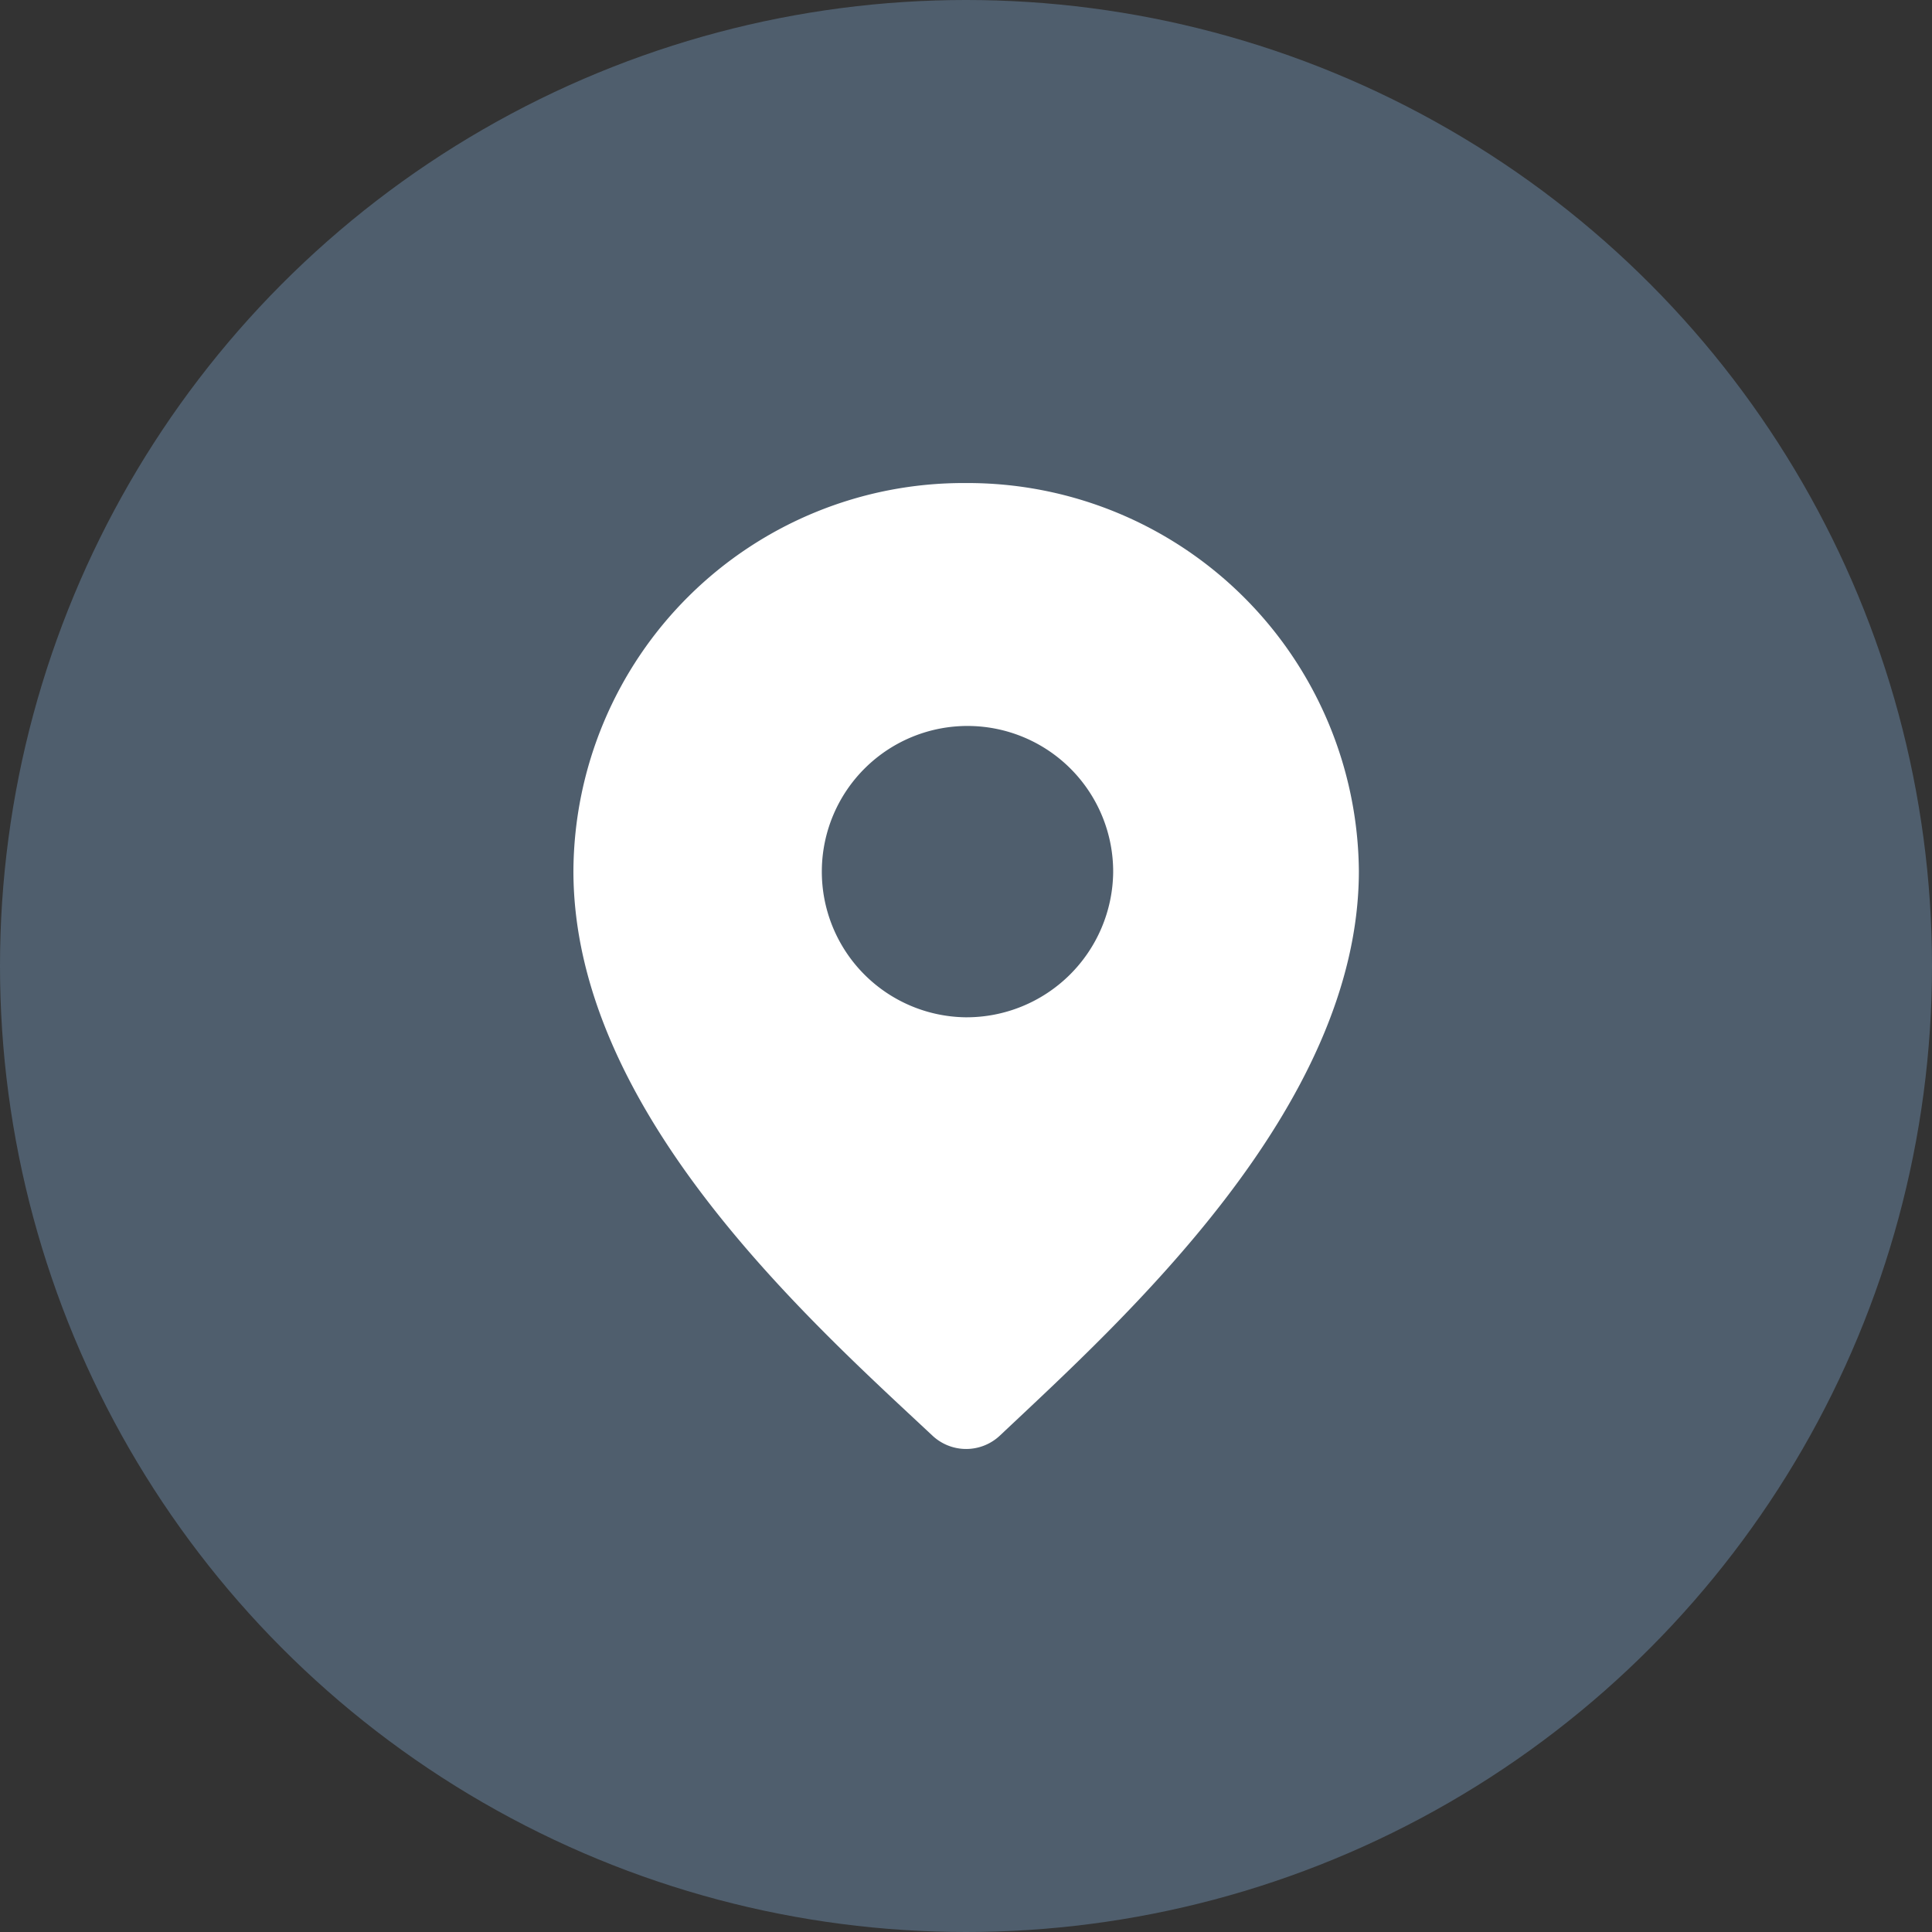
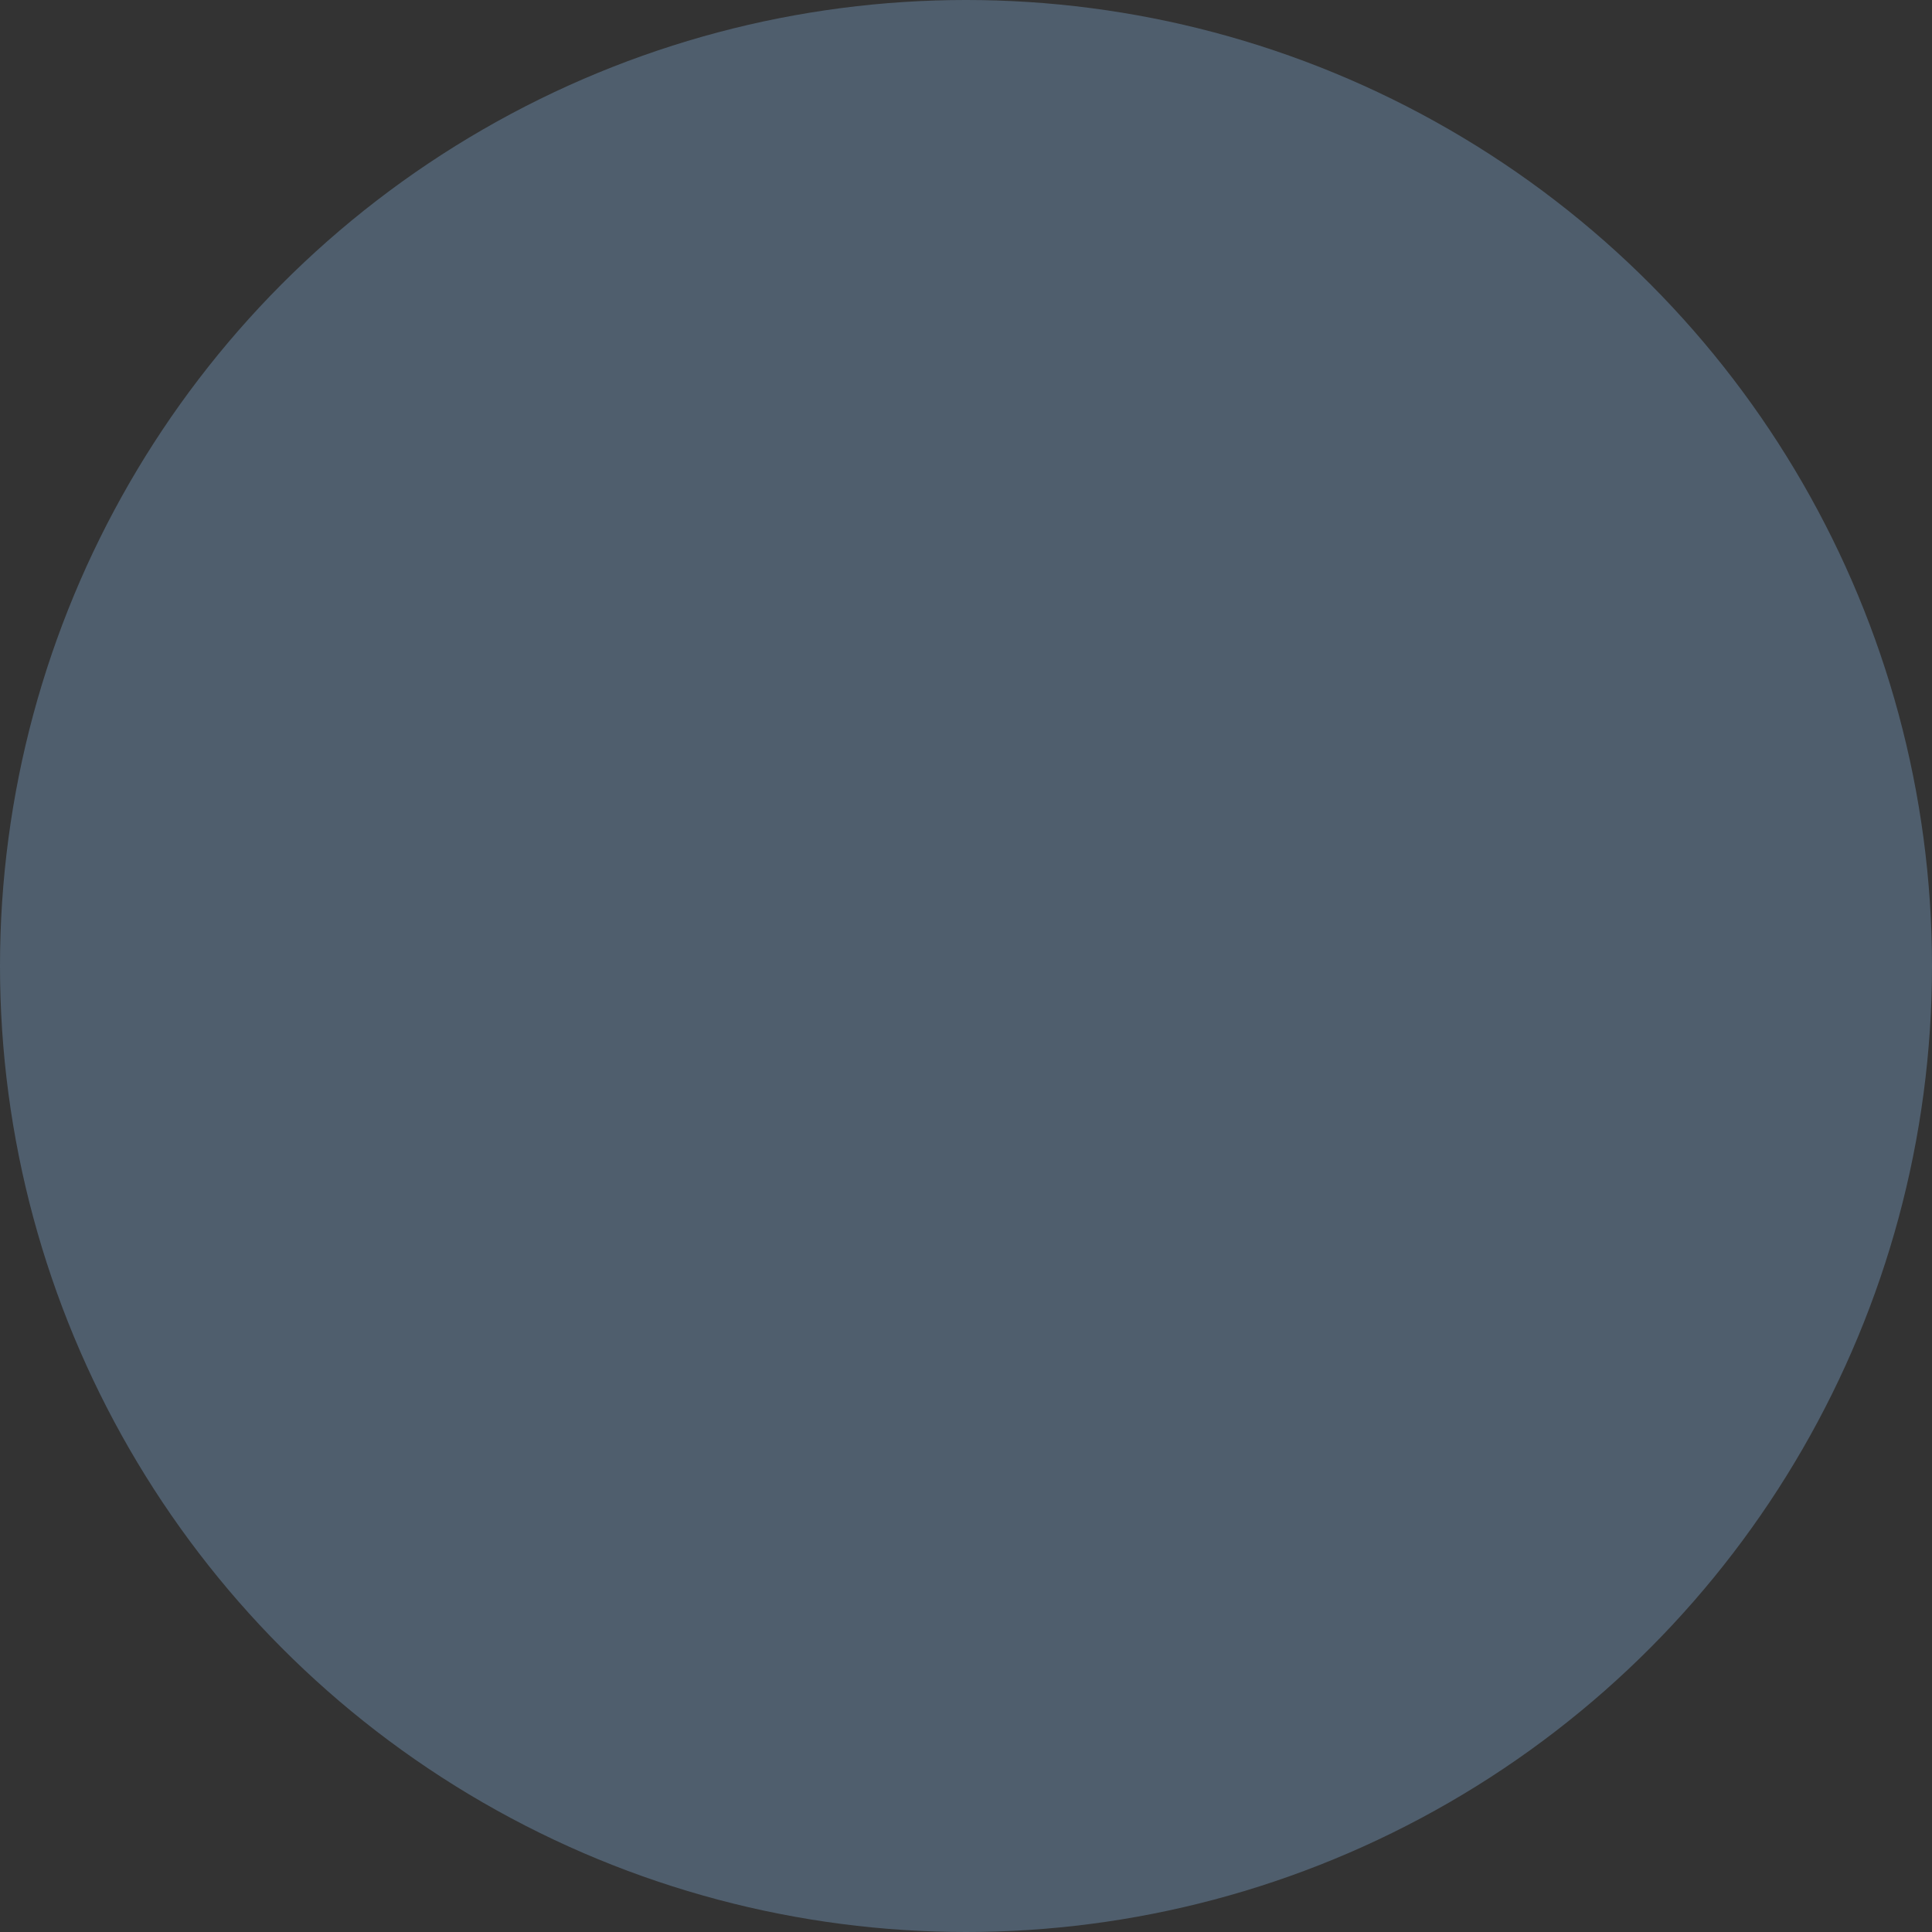
<svg xmlns="http://www.w3.org/2000/svg" width="40" height="40" viewBox="0 0 40 40">
  <rect x="0" y="0" width="40" height="40" fill="#333333" stroke="none" />
  <defs>
    <style>
      .cls-1 {
        fill: #4f5e6d;
      }

      .cls-2 {
        fill: #fff;
      }
    </style>
  </defs>
  <g id="组_10332" data-name="组 10332" transform="translate(-856 -6334)">
    <circle id="椭圆_1276" data-name="椭圆 1276" class="cls-1" cx="20" cy="20" r="20" transform="translate(856 6334)" />
-     <path id="路径_6317" data-name="路径 6317" class="cls-2" d="M156.6,64a8.075,8.075,0,0,0-8.117,8.031c0,4.944,4.83,9.26,7.431,11.689a1.019,1.019,0,0,0,1.4,0c2.515-2.372,7.431-6.774,7.431-11.689A8.1,8.1,0,0,0,156.6,64Zm0,11.061a3.016,3.016,0,1,1,3.058-3A3.037,3.037,0,0,1,156.6,75.061Z" transform="translate(719.389 6280.001)" />
  </g>
</svg>